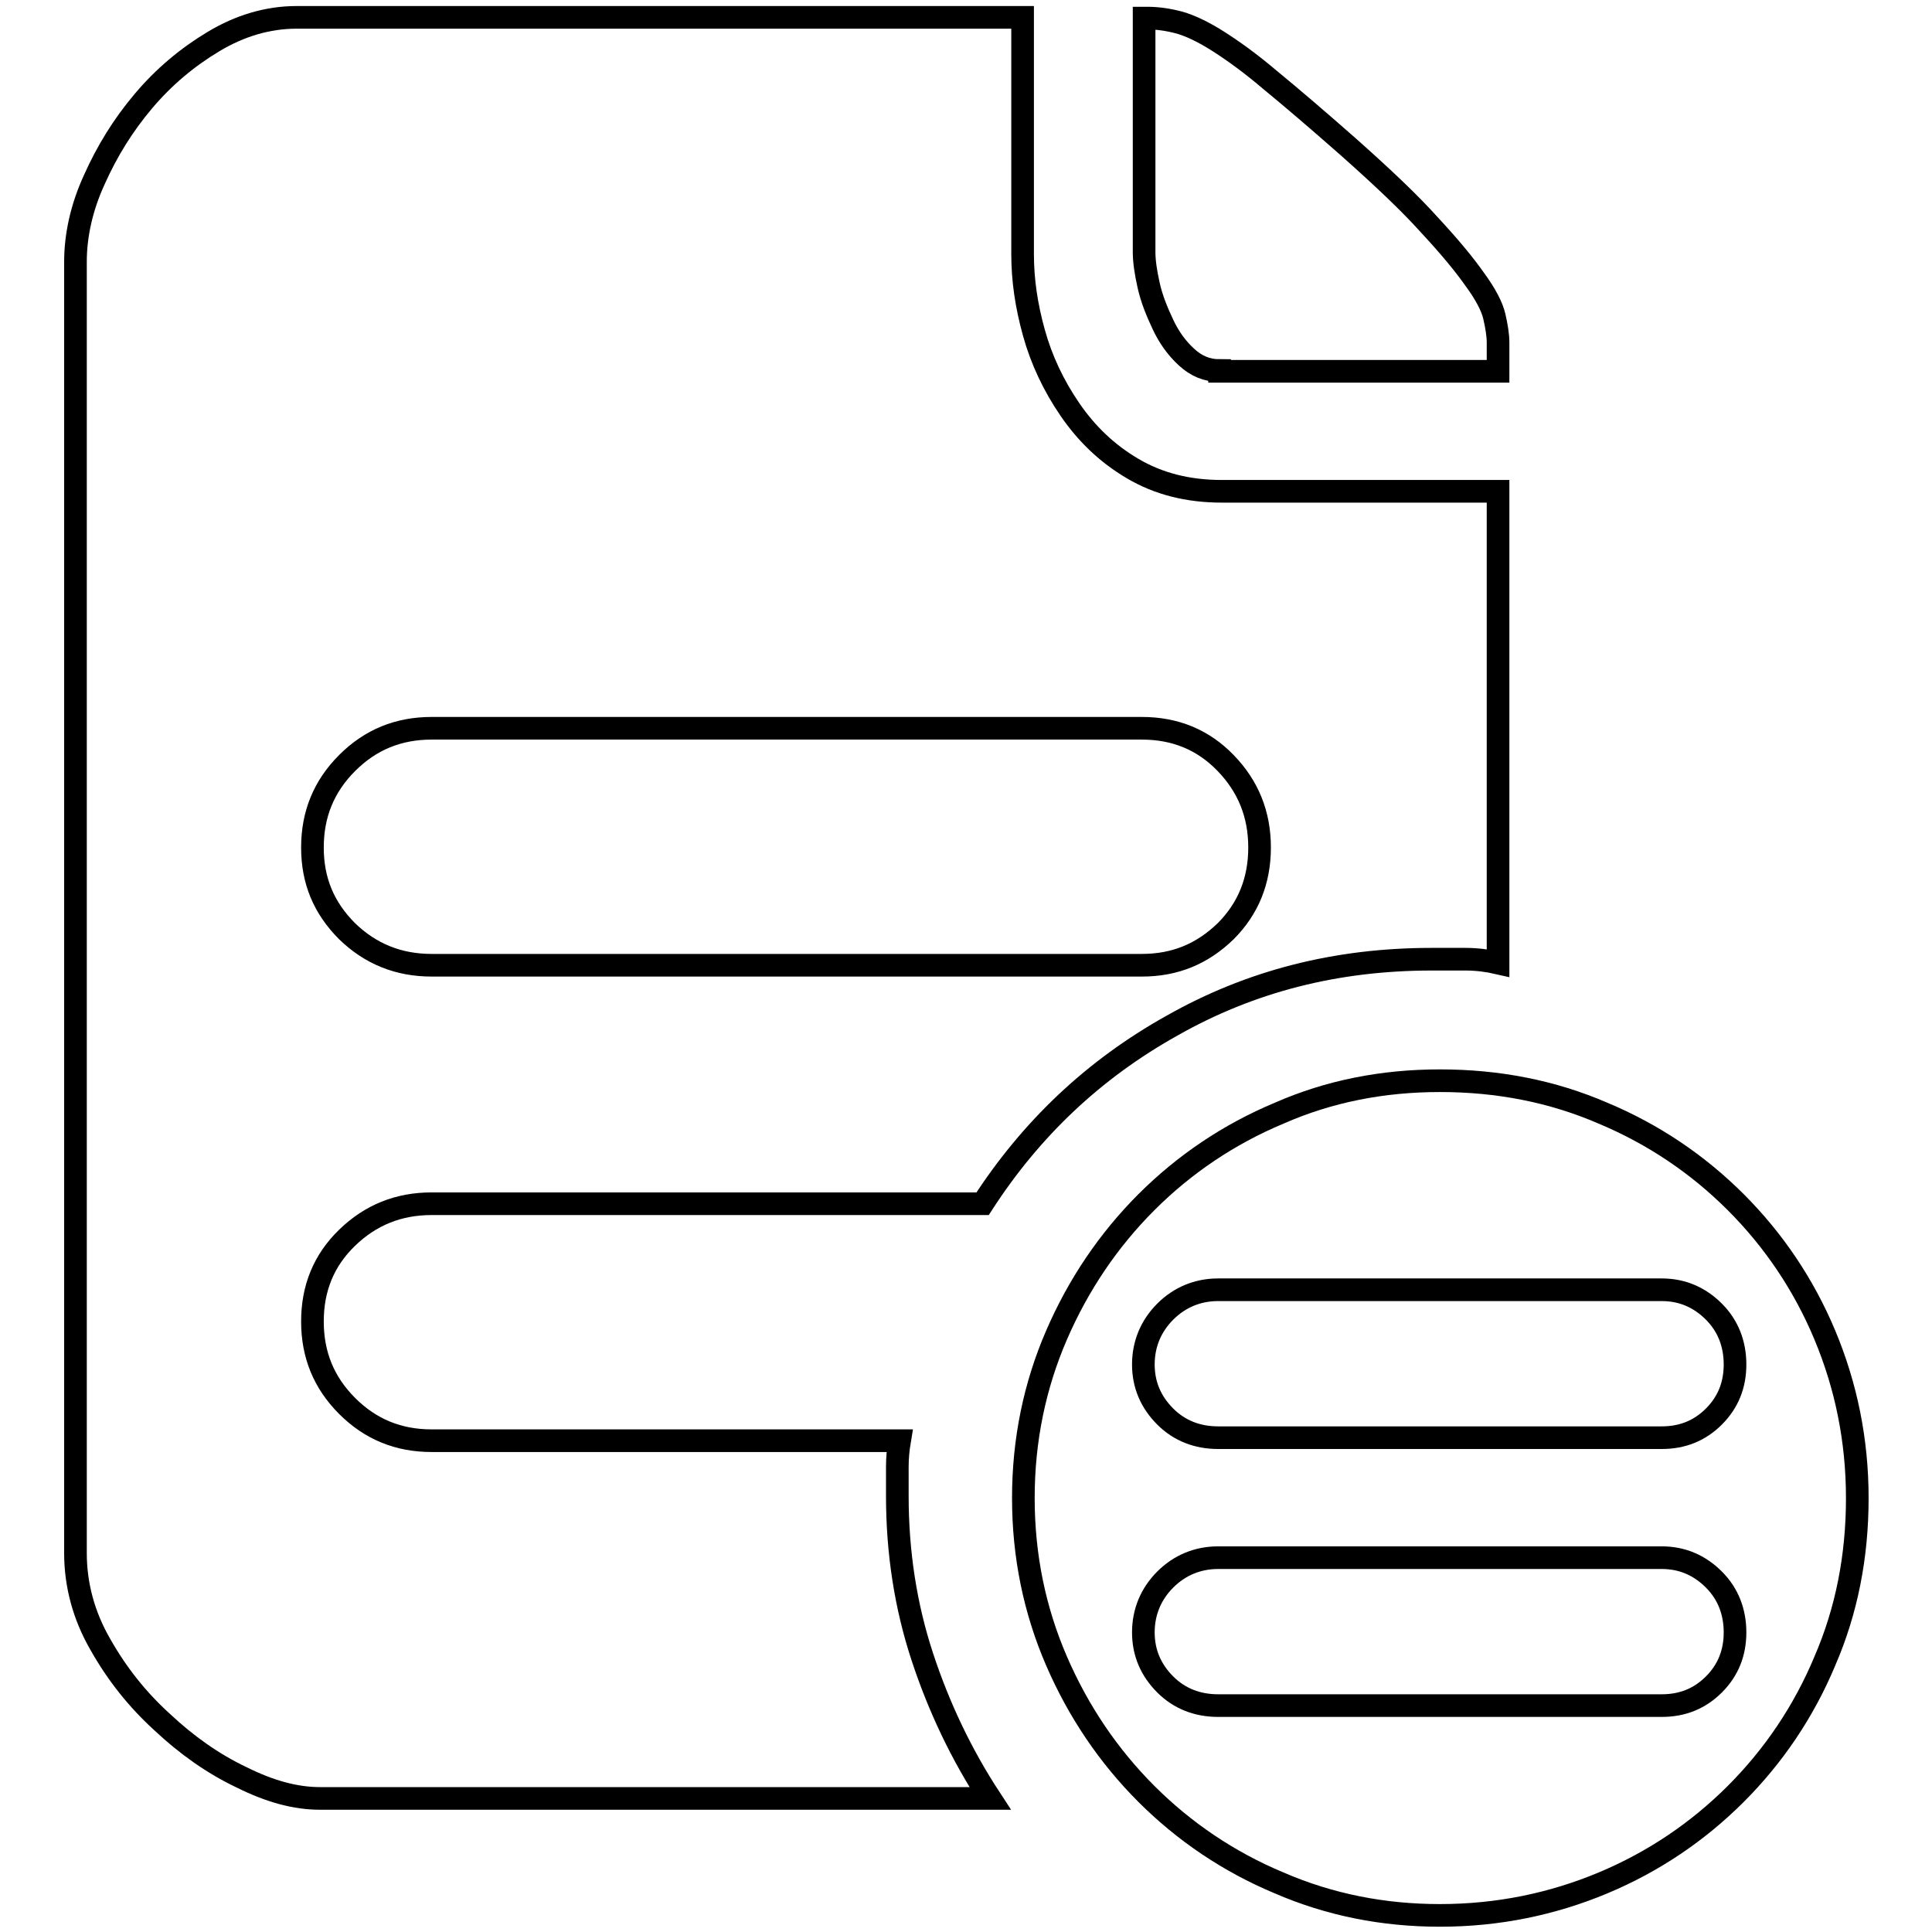
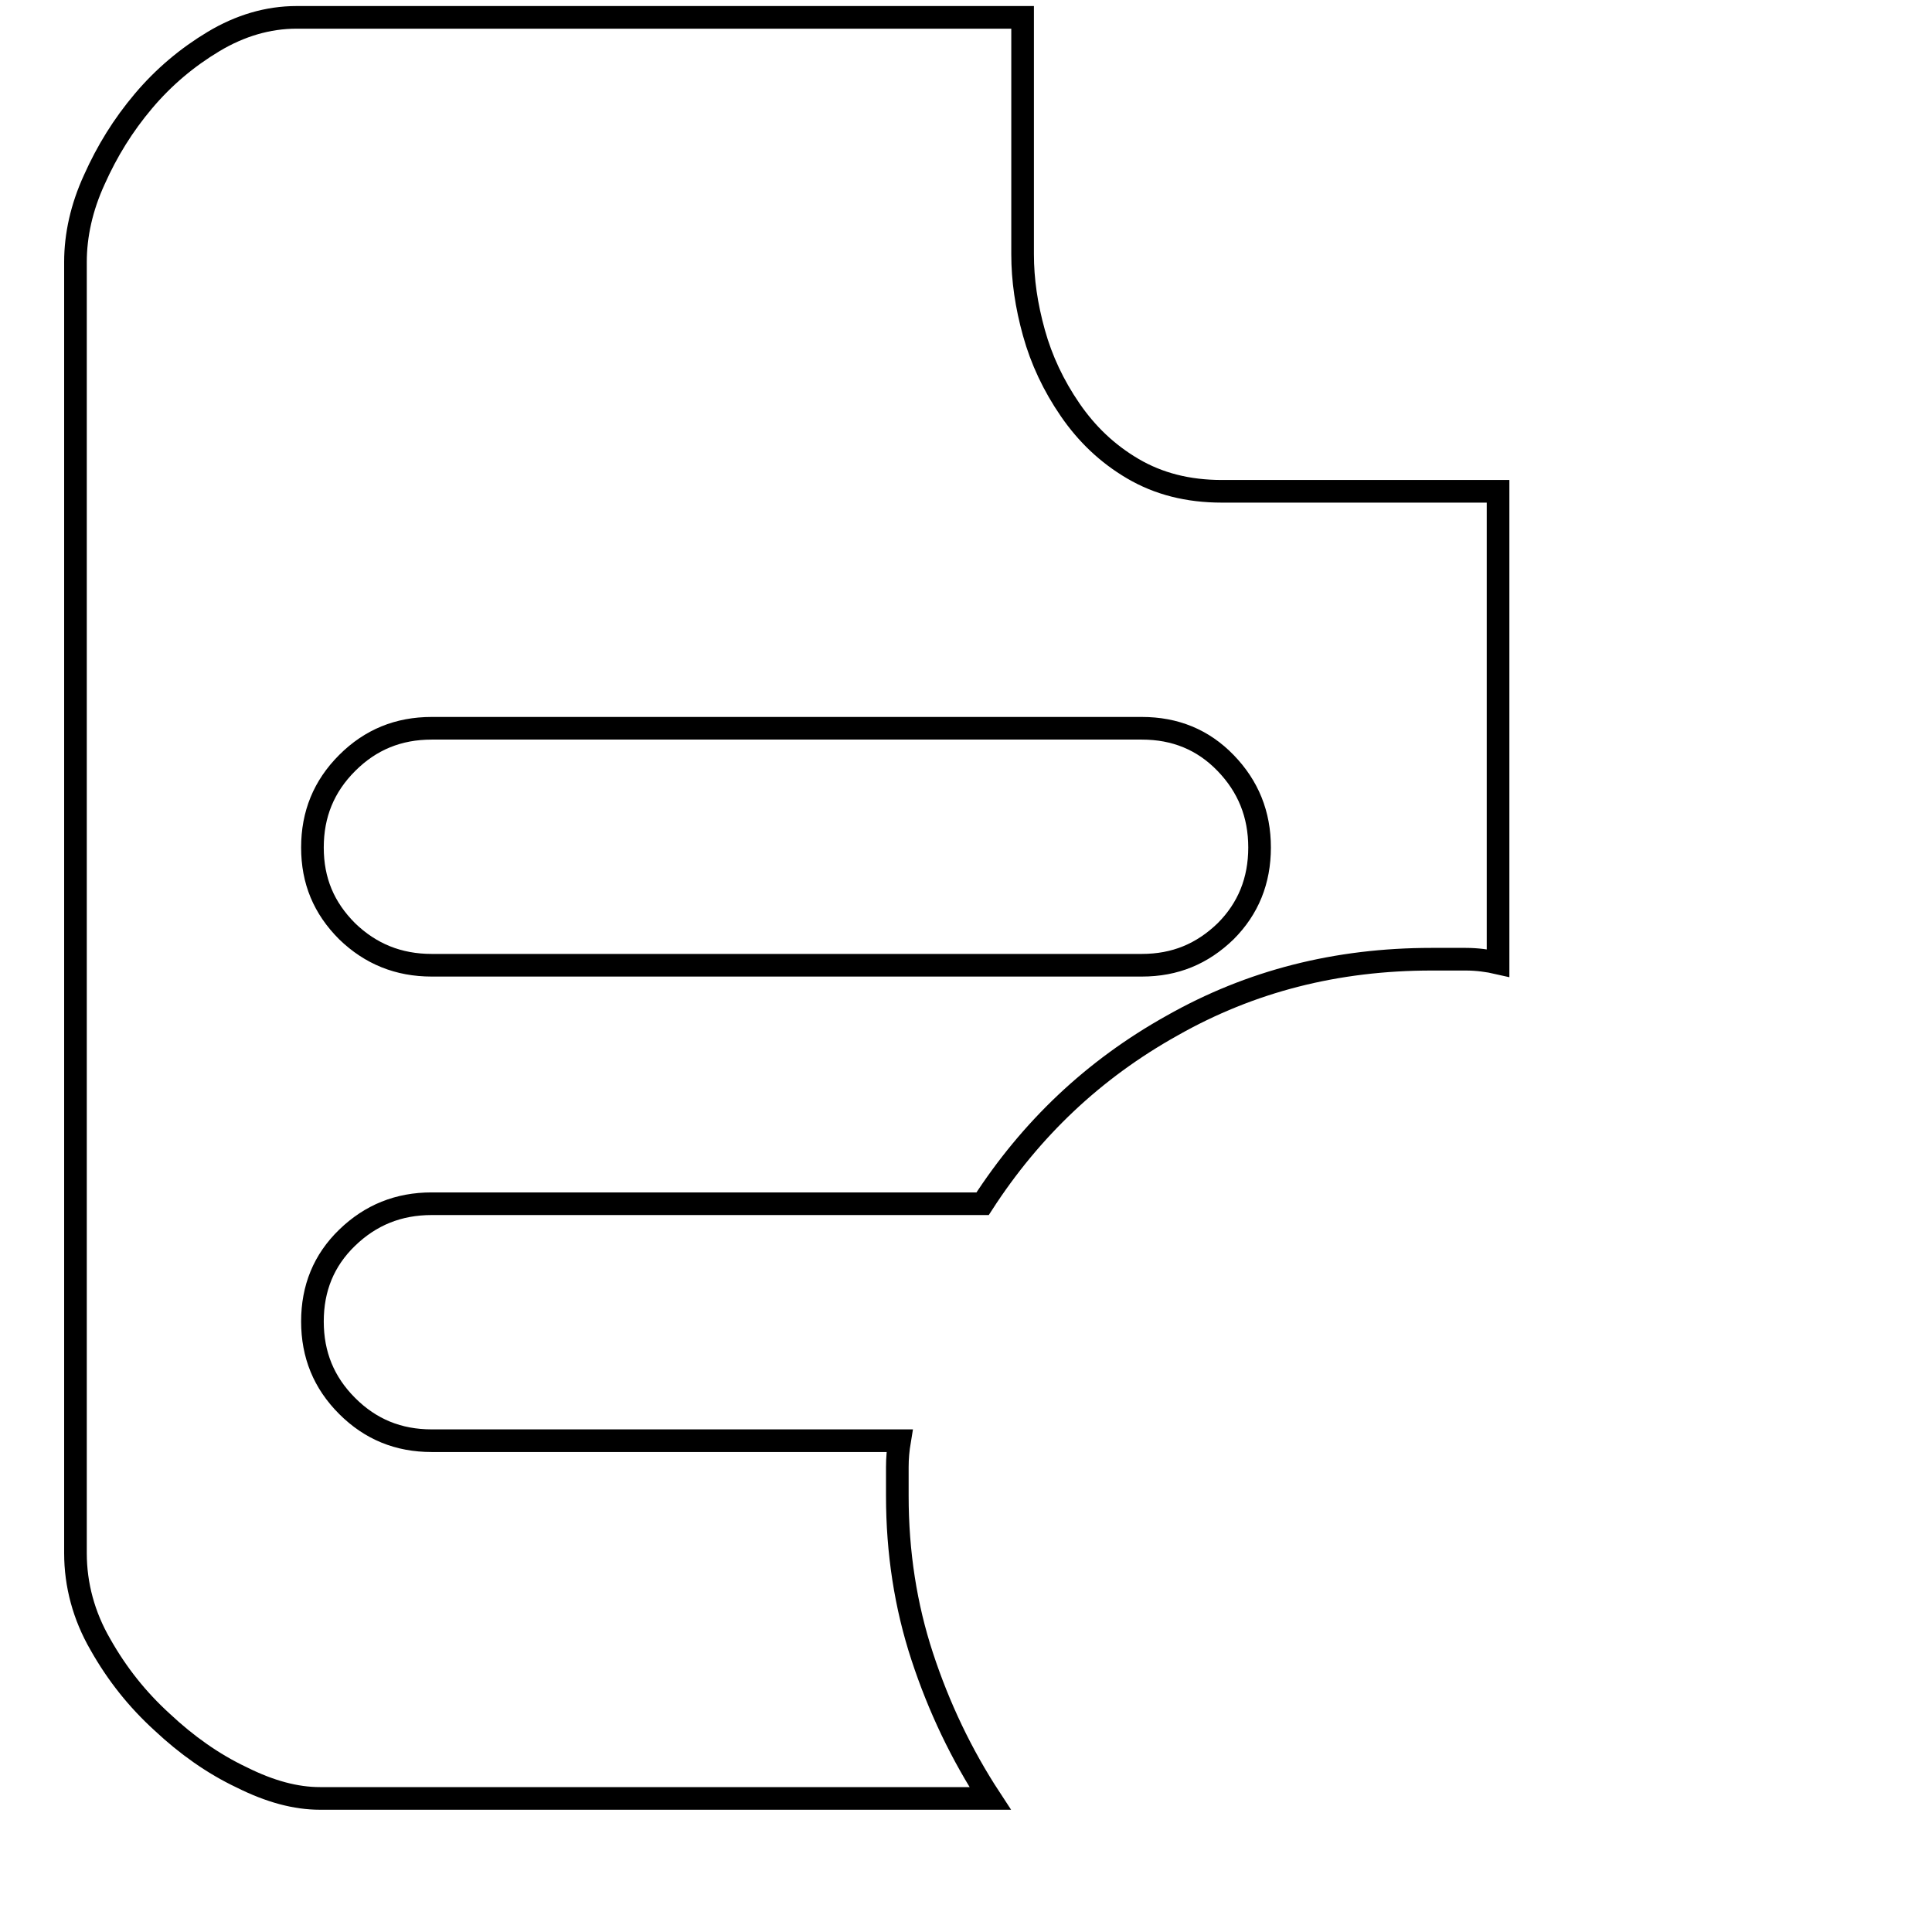
<svg xmlns="http://www.w3.org/2000/svg" version="1.1" x="0px" y="0px" viewBox="0 0 256 256" enable-background="new 0 0 256 256" xml:space="preserve">
  <g>
    <g>
-       <path stroke-width="3" fill-opacity="0" stroke="#000000" d="M161.6,49.1c-1.7,0-3.1-0.6-4.4-1.8c-1.3-1.2-2.3-2.6-3.1-4.3c-0.8-1.7-1.5-3.4-1.9-5.2c-0.4-1.8-0.6-3.2-0.6-4.4V2.4h0.5c1.3,0,2.7,0.2,4.2,0.6c1.4,0.4,3.1,1.2,5,2.4c1.9,1.2,4.3,2.9,7,5.2c2.8,2.3,6.2,5.2,10.4,8.9c4.5,4,8.1,7.4,10.7,10.3c2.6,2.8,4.6,5.2,6,7.2c1.4,1.9,2.3,3.6,2.6,4.9c0.3,1.3,0.5,2.5,0.5,3.5v3.8H161.6L161.6,49.1z" />
      <path stroke-width="3" fill-opacity="0" stroke="#000000" d="M119.2,190.9c-0.2,1.2-0.3,2.3-0.3,3.5v3.8c0,7.5,1.1,14.6,3.3,21.3c2.2,6.7,5.2,13,9,18.8H42.4c-3.2,0-6.6-0.9-10.4-2.8c-3.8-1.8-7.3-4.3-10.5-7.3c-3.3-3-6-6.4-8.2-10.3c-2.2-3.8-3.3-7.9-3.3-12.1V34.7c0-3.5,0.8-7.2,2.5-10.9c1.7-3.8,3.8-7.2,6.5-10.4c2.7-3.2,5.8-5.8,9.3-7.9c3.5-2.1,7.2-3.2,11-3.2h96.2v31.4c0,3.4,0.5,6.8,1.5,10.4s2.6,7,4.8,10.2c2.2,3.2,4.9,5.8,8.3,7.8c3.4,2,7.3,3,11.8,3h36.6v62.5c-1.3-0.3-2.8-0.5-4.3-0.5h-4.5c-12.6,0-24,2.9-34.4,8.8c-10.4,5.8-18.7,13.7-25.1,23.6H57.2c-4.4,0-8.1,1.5-11.2,4.5c-3.1,3-4.6,6.7-4.6,11.1c0,4.4,1.5,8.1,4.6,11.2s6.8,4.6,11.2,4.6H119.2L119.2,190.9z M57.2,96.5c-4.4,0-8.1,1.5-11.2,4.6s-4.6,6.8-4.6,11.2c0,4.4,1.5,8,4.6,11.1c3.1,3,6.8,4.5,11.2,4.5h94.1c4.4,0,8-1.5,11.1-4.5c3-3,4.5-6.7,4.5-11.1c0-4.4-1.5-8.1-4.5-11.2c-3-3.1-6.7-4.6-11.1-4.6H57.2L57.2,96.5z" />
-       <path stroke-width="3" fill-opacity="0" stroke="#000000" d="M190.8,143.2c7.7,0,14.9,1.4,21.6,4.3c6.7,2.8,12.6,6.8,17.6,11.8c5,5,9,10.9,11.8,17.6c2.8,6.7,4.3,13.9,4.3,21.6c0,7.7-1.4,14.9-4.3,21.6c-2.8,6.7-6.8,12.6-11.8,17.6c-5,5-10.9,9-17.6,11.8c-6.7,2.8-13.9,4.3-21.6,4.3c-7.5,0-14.6-1.4-21.3-4.3c-6.7-2.8-12.6-6.8-17.6-11.8c-5-5-9-10.9-11.9-17.6c-2.9-6.7-4.4-13.9-4.4-21.6c0-7.7,1.5-14.9,4.4-21.6s6.9-12.6,11.9-17.6c5-5,10.9-9,17.6-11.8C176.1,144.6,183.2,143.2,190.8,143.2L190.8,143.2z M161.4,170.9c-2.7,0-5.1,1-7,2.9c-1.9,1.9-2.9,4.3-2.9,7c0,2.7,1,5,2.9,6.9c1.9,1.9,4.3,2.8,7,2.8h58.8c2.7,0,5-0.9,6.9-2.8c1.9-1.9,2.8-4.2,2.8-6.9c0-2.7-0.9-5.1-2.8-7c-1.9-1.9-4.2-2.9-6.9-2.9H161.4L161.4,170.9z M161.4,206.4c-2.7,0-5.1,1-7,2.9c-1.9,1.9-2.9,4.3-2.9,7s1,5,2.9,6.9c1.9,1.9,4.3,2.8,7,2.8h58.8c2.7,0,5-0.9,6.9-2.8c1.9-1.9,2.8-4.2,2.8-6.9s-0.9-5.1-2.8-7c-1.9-1.9-4.2-2.9-6.9-2.9H161.4L161.4,206.4z" />
    </g>
  </g>
</svg>